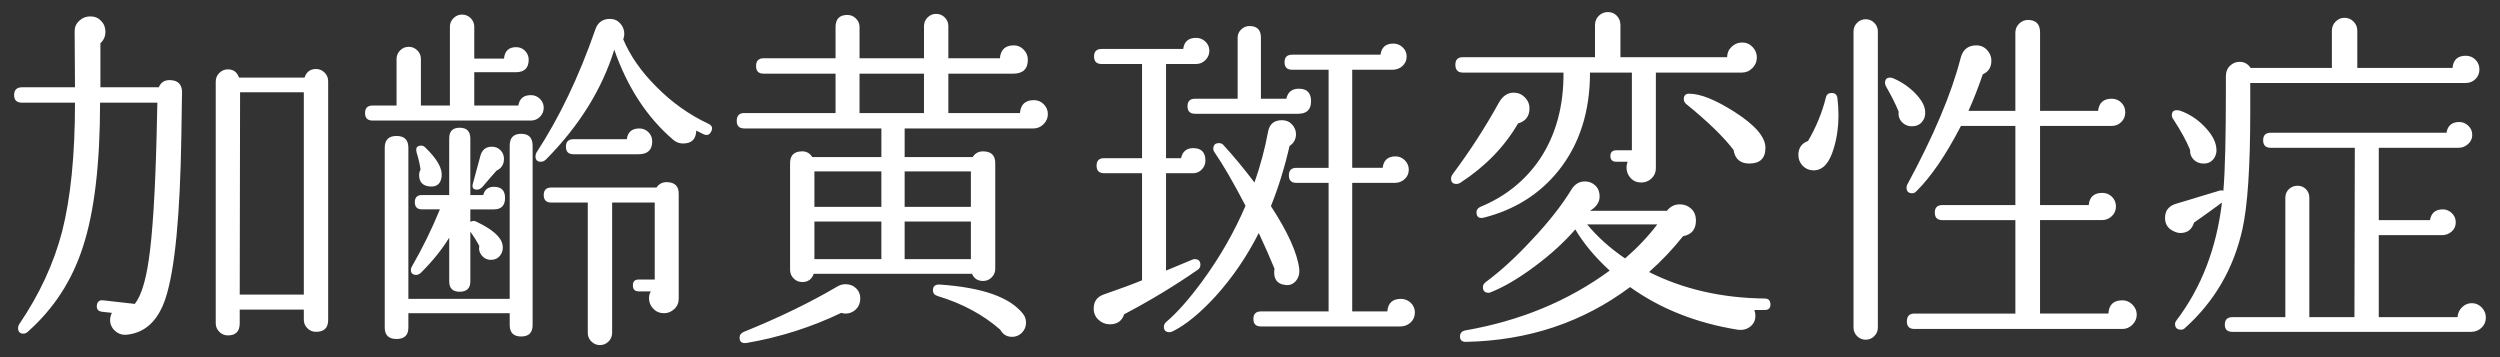
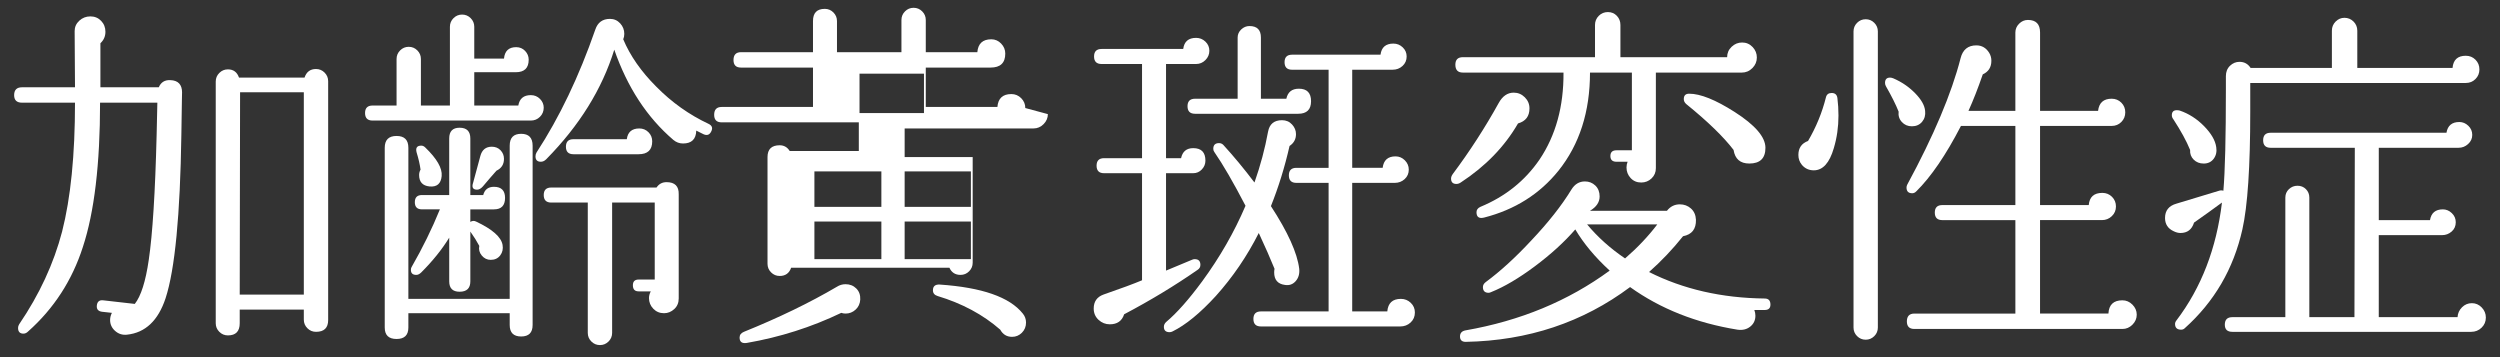
<svg xmlns="http://www.w3.org/2000/svg" xmlns:ns1="http://www.inkscape.org/namespaces/inkscape" xmlns:ns2="http://sodipodi.sourceforge.net/DTD/sodipodi-0.dtd" xmlns:xlink="http://www.w3.org/1999/xlink" version="1.1" id="レイヤー_1" x="0px" y="0px" width="280" height="40" viewBox="0 0 280 40" enable-background="new 0 0 1937.01 7017.01" xml:space="preserve" ns1:version="0.91 r13725" ns2:docname="armd_1.svg">
  <rect x="0" y="0" width="280" height="40" fill="#333333" stroke="none" />
  <defs id="defs3025">
    <defs id="defs5">
-       <rect height="7017.01" width="1937.01" id="SVGID_1_" x="0" y="0" />
-     </defs>
+       </defs>
    <clipPath id="SVGID_2_">
      <use id="use9" overflow="visible" xlink:href="#SVGID_1_" style="overflow:visible" x="0" y="0" width="100%" height="100%" />
    </clipPath>
    <clipPath id="SVGID_2_-0">
      <use id="use9-1" overflow="visible" xlink:href="#SVGID_1_" style="overflow:visible" x="0" y="0" width="100%" height="100%" />
    </clipPath>
    <clipPath id="SVGID_4_-1">
      <rect id="use17-7" x="229.784" y="8.604" width="1698.198" height="773.96" />
    </clipPath>
    <clipPath id="SVGID_6_-5">
      <rect id="use25-3" x="177.393" y="-174.159" width="1778.128" height="1186.012" />
    </clipPath>
    <clipPath id="SVGID_2_-3">
      <use id="use9-9" overflow="visible" xlink:href="#SVGID_1_" style="overflow:visible" x="0" y="0" width="100%" height="100%" />
    </clipPath>
    <clipPath id="SVGID_2_-3-6">
      <use id="use9-9-9" overflow="visible" xlink:href="#SVGID_1_" style="overflow:visible" x="0" y="0" width="100%" height="100%" />
    </clipPath>
  </defs>
  <ns2:namedview pagecolor="#8f8f8f" bordercolor="#666666" borderopacity="1" objecttolerance="10" gridtolerance="10" guidetolerance="10" ns1:pageopacity="0" ns1:pageshadow="2" ns1:window-width="1847" ns1:window-height="1058" id="namedview3023" showgrid="false" ns1:snap-bbox="true" ns1:bbox-nodes="true" ns1:zoom="1.8101934" ns1:cx="277.234" ns1:cy="-59.646009" ns1:window-x="1985" ns1:window-y="-8" ns1:window-maximized="1" ns1:current-layer="レイヤー_1" ns1:snap-center="true">
    <ns1:grid type="xygrid" id="grid7157" />
  </ns2:namedview>
  <g id="g4195" transform="translate(-1.059,-52.041)">
    <path style="fill:#ffffff" ns1:connector-curvature="0" d="m 21.452,62.417 c 0,-0.401 -0.027,1.177 -0.08,4.732 -0.134,8.983 -0.722,15.079 -1.765,18.287 -0.829,2.513 -2.272,3.876 -4.331,4.09 -0.508,0.053 -0.949,-0.087 -1.323,-0.421 -0.375,-0.334 -0.562,-0.742 -0.562,-1.223 0,-0.268 0.066,-0.535 0.2,-0.802 l -1.083,-0.12 c -0.455,-0.053 -0.655,-0.294 -0.602,-0.722 0.053,-0.427 0.294,-0.614 0.722,-0.561 l 3.529,0.401 c 0.695,-0.882 1.216,-2.526 1.564,-4.933 0.427,-2.888 0.722,-7.566 0.882,-14.036 0.053,-2.059 0.08,-3.249 0.08,-3.569 l -6.417,0 c 0,6.872 -0.642,12.258 -1.925,16.162 -1.203,3.743 -3.249,6.898 -6.136,9.464 -0.161,0.161 -0.335,0.241 -0.521,0.241 -0.401,0 -0.602,-0.214 -0.602,-0.642 0,-0.134 0.04,-0.268 0.12,-0.401 2.272,-3.341 3.876,-6.804 4.813,-10.387 0.962,-3.77 1.444,-8.582 1.444,-14.437 l -5.935,0 c -0.588,0 -0.882,-0.281 -0.882,-0.842 0,-0.587 0.294,-0.882 0.882,-0.882 l 5.935,0 -0.04,-6.296 c 0,-0.454 0.173,-0.842 0.521,-1.163 0.347,-0.321 0.762,-0.481 1.243,-0.481 0.481,0 0.882,0.167 1.203,0.501 0.321,0.334 0.481,0.742 0.481,1.223 0,0.508 -0.188,0.936 -0.562,1.283 l 0,4.933 6.537,0 c 0.24,-0.562 0.668,-0.829 1.283,-0.802 0.886,0.026 1.327,0.495 1.327,1.403 z m 16.362,25.466 c 0,0.882 -0.455,1.323 -1.364,1.323 -0.375,0 -0.695,-0.134 -0.962,-0.401 -0.268,-0.268 -0.401,-0.588 -0.401,-0.962 l 0,-1.123 -7.179,0 0,1.524 c 0,0.909 -0.441,1.363 -1.323,1.363 -0.375,0 -0.695,-0.134 -0.962,-0.401 -0.268,-0.268 -0.401,-0.588 -0.401,-0.962 l 0,-27.07 c 0,-0.374 0.133,-0.695 0.401,-0.962 0.267,-0.267 0.588,-0.401 0.962,-0.401 0.615,0 1.029,0.308 1.243,0.922 l 7.339,0 c 0.214,-0.642 0.642,-0.962 1.283,-0.962 0.374,0 0.695,0.134 0.962,0.401 0.267,0.268 0.401,0.588 0.401,0.962 l 0,26.749 z m -2.727,-25.506 -7.139,0 -0.04,22.659 7.179,0 0,-22.659 z" id="path119" />
    <path style="fill:#ffffff" ns1:connector-curvature="0" d="m 61.956,64.101 c 0,0.401 -0.141,0.742 -0.421,1.022 -0.28,0.28 -0.622,0.421 -1.022,0.421 l -17.726,0 c -0.562,0 -0.842,-0.281 -0.842,-0.842 0,-0.561 0.281,-0.842 0.842,-0.842 l 2.687,0 0,-5.213 c 0,-0.374 0.133,-0.695 0.401,-0.962 0.267,-0.267 0.588,-0.401 0.962,-0.401 0.374,0 0.695,0.134 0.962,0.401 0.267,0.268 0.401,0.588 0.401,0.962 l 0,5.213 3.249,0 0,-8.823 c 0,-0.374 0.133,-0.695 0.401,-0.962 0.267,-0.267 0.588,-0.401 0.963,-0.401 0.374,0 0.695,0.134 0.962,0.401 0.267,0.268 0.401,0.588 0.401,0.962 l 0,3.569 3.329,0 c 0.08,-0.855 0.535,-1.283 1.363,-1.283 0.401,0 0.735,0.14 1.003,0.421 0.267,0.281 0.401,0.608 0.401,0.982 0,0.937 -0.481,1.404 -1.444,1.404 l -4.652,0 0,3.729 4.933,0 c 0.134,-0.775 0.602,-1.163 1.404,-1.163 0.401,0 0.742,0.141 1.022,0.421 0.28,0.28 0.421,0.61 0.421,0.984 z m -1.244,24.343 c 0,0.855 -0.428,1.283 -1.283,1.283 -0.856,0 -1.283,-0.428 -1.283,-1.283 l 0,-1.324 -11.349,0 0,1.604 c 0,0.855 -0.441,1.283 -1.323,1.283 -0.882,0 -1.324,-0.428 -1.324,-1.283 l 0,-20.132 c 0,-0.882 0.441,-1.324 1.324,-1.324 0.882,0 1.323,0.441 1.323,1.324 l 0,16.923 11.349,0 0,-17.164 c 0,-0.882 0.427,-1.323 1.283,-1.323 0.855,0 1.283,0.441 1.283,1.323 l 0,20.093 z m -3.087,-14.237 c 0,0.856 -0.415,1.283 -1.243,1.283 l -2.646,0 0,1.404 c 0.213,-0.133 0.427,-0.146 0.642,-0.04 1.818,0.856 2.807,1.724 2.967,2.606 0.081,0.455 -0.007,0.849 -0.26,1.183 -0.254,0.334 -0.609,0.501 -1.063,0.501 -0.401,0 -0.735,-0.161 -1.002,-0.481 -0.268,-0.321 -0.361,-0.682 -0.281,-1.083 -0.268,-0.508 -0.602,-1.043 -1.002,-1.604 l 0,5.575 c 0,0.775 -0.401,1.163 -1.203,1.163 -0.776,0 -1.163,-0.387 -1.163,-1.163 l 0,-4.893 c -0.802,1.31 -1.845,2.606 -3.128,3.89 -0.188,0.188 -0.375,0.281 -0.562,0.281 -0.401,0 -0.602,-0.187 -0.602,-0.562 0,-0.133 0.026,-0.24 0.08,-0.321 1.229,-2.138 2.286,-4.291 3.168,-6.457 l -2.005,0 c -0.535,0 -0.802,-0.267 -0.802,-0.802 0,-0.535 0.267,-0.802 0.802,-0.802 l 3.048,0 0,-6.336 c 0,-0.802 0.387,-1.203 1.163,-1.203 0.802,0 1.203,0.401 1.203,1.203 l 0,6.336 1.443,0 c 0.161,-0.615 0.562,-0.922 1.203,-0.922 0.828,0.001 1.243,0.416 1.243,1.244 z m -7.099,-2.446 c -0.08,0.856 -0.535,1.243 -1.363,1.163 -0.776,-0.08 -1.163,-0.508 -1.163,-1.283 0,-0.214 0.053,-0.415 0.16,-0.602 -0.08,-0.588 -0.227,-1.229 -0.441,-1.925 -0.134,-0.507 0.04,-0.762 0.521,-0.762 0.16,0 0.307,0.067 0.441,0.201 1.31,1.257 1.926,2.326 1.845,3.208 z m 6.978,-1.925 c 0,0.615 -0.281,1.056 -0.842,1.323 -0.455,0.508 -0.962,1.097 -1.524,1.765 -0.214,0.241 -0.428,0.361 -0.642,0.361 -0.481,0 -0.628,-0.267 -0.441,-0.802 0.08,-0.267 0.347,-1.256 0.802,-2.967 0.187,-0.695 0.615,-1.043 1.283,-1.043 0.401,0 0.729,0.134 0.983,0.401 0.254,0.267 0.381,0.588 0.381,0.962 z m 23.22,-3.088 c -0.188,0.401 -0.481,0.508 -0.882,0.321 -0.268,-0.134 -0.535,-0.267 -0.802,-0.401 -0.027,0.963 -0.521,1.444 -1.483,1.444 -0.401,0 -0.762,-0.133 -1.083,-0.401 -2.941,-2.513 -5.147,-5.881 -6.617,-10.106 -1.363,4.411 -3.904,8.502 -7.62,12.271 -0.187,0.188 -0.388,0.281 -0.602,0.281 -0.401,0 -0.601,-0.201 -0.601,-0.602 0,-0.161 0.04,-0.307 0.12,-0.441 2.566,-3.93 4.758,-8.515 6.577,-13.755 0.267,-0.802 0.815,-1.203 1.645,-1.203 0.454,0 0.835,0.167 1.143,0.501 0.307,0.334 0.461,0.729 0.461,1.183 0,0.214 -0.04,0.415 -0.12,0.602 0.775,1.845 2.005,3.609 3.689,5.293 1.737,1.765 3.689,3.155 5.855,4.171 0.4,0.188 0.507,0.468 0.32,0.842 z m -3.649,7.058 0,11.67 c 0,0.481 -0.167,0.876 -0.501,1.183 -0.334,0.308 -0.715,0.461 -1.143,0.461 -0.481,0 -0.882,-0.167 -1.203,-0.501 -0.321,-0.334 -0.481,-0.728 -0.481,-1.183 0,-0.267 0.066,-0.521 0.201,-0.762 l -1.364,0 c -0.428,0 -0.642,-0.227 -0.642,-0.682 0,-0.427 0.214,-0.642 0.642,-0.642 l 1.805,0 0,-8.622 -4.772,0 0,14.598 c 0,0.374 -0.134,0.695 -0.401,0.962 -0.268,0.267 -0.588,0.401 -0.962,0.401 -0.375,0 -0.695,-0.134 -0.962,-0.401 -0.268,-0.268 -0.401,-0.588 -0.401,-0.962 l 0,-14.598 -4.091,0 c -0.562,0 -0.842,-0.281 -0.842,-0.842 0,-0.561 0.28,-0.842 0.842,-0.842 l 11.791,0 c 0.267,-0.401 0.642,-0.602 1.123,-0.602 0.933,0.001 1.387,0.456 1.361,1.364 z m -2.968,-5.935 c 0,0.962 -0.508,1.444 -1.524,1.444 l -7.299,0 c -0.561,0 -0.842,-0.281 -0.842,-0.842 0,-0.561 0.281,-0.842 0.842,-0.842 l 5.976,0 c 0.106,-0.802 0.575,-1.203 1.404,-1.203 0.401,0 0.742,0.14 1.022,0.421 0.28,0.281 0.421,0.621 0.421,1.022 z" id="path121" />
-     <path style="fill:#ffffff" ns1:connector-curvature="0" d="m 118.42,64.823 c 0,0.428 -0.16,0.802 -0.48,1.123 -0.321,0.321 -0.695,0.481 -1.123,0.481 l -14.437,0 0,3.208 7.62,0 c 0.267,-0.427 0.655,-0.642 1.163,-0.642 0.909,0 1.364,0.441 1.364,1.323 l 0,11.831 c 0,0.375 -0.134,0.696 -0.401,0.962 -0.267,0.268 -0.588,0.401 -0.962,0.401 -0.588,0 -1.002,-0.267 -1.243,-0.802 l -17.726,0 c -0.214,0.615 -0.642,0.922 -1.283,0.922 -0.375,0 -0.695,-0.133 -0.962,-0.401 -0.268,-0.267 -0.401,-0.588 -0.401,-0.963 l 0,-11.951 c 0,-0.882 0.454,-1.323 1.363,-1.323 0.481,0 0.855,0.214 1.123,0.642 l 7.74,0 0,-3.208 -15.359,0 c -0.562,0 -0.842,-0.281 -0.842,-0.842 0,-0.588 0.281,-0.882 0.842,-0.882 l 10.226,0 0,-4.411 -8.061,0 c -0.562,0 -0.842,-0.281 -0.842,-0.842 0,-0.588 0.281,-0.882 0.842,-0.882 l 8.061,0 0,-3.489 c 0,-0.908 0.441,-1.363 1.324,-1.363 0.374,0 0.695,0.134 0.962,0.401 0.267,0.268 0.401,0.588 0.401,0.962 l 0,3.489 7.219,0 0,-3.609 c 0,-0.374 0.133,-0.695 0.401,-0.962 0.267,-0.267 0.588,-0.401 0.962,-0.401 0.374,0 0.695,0.134 0.962,0.401 0.267,0.268 0.401,0.588 0.401,0.962 l 0,3.609 5.774,0 c 0.081,-0.962 0.602,-1.444 1.565,-1.444 0.427,0 0.795,0.161 1.102,0.481 0.308,0.321 0.462,0.695 0.462,1.123 0,1.043 -0.548,1.564 -1.645,1.564 l -7.258,0 0,4.411 8.021,0 c 0.08,-0.962 0.602,-1.444 1.563,-1.444 0.427,0 0.795,0.154 1.103,0.461 0.305,0.309 0.459,0.677 0.459,1.104 z m -21.013,20.774 c -0.027,0.455 -0.2,0.829 -0.521,1.123 -0.321,0.294 -0.696,0.441 -1.123,0.441 -0.161,0 -0.321,-0.026 -0.481,-0.08 -3.342,1.604 -6.871,2.727 -10.587,3.369 -0.535,0.081 -0.802,-0.12 -0.802,-0.602 0,-0.294 0.161,-0.508 0.481,-0.642 3.903,-1.578 7.379,-3.261 10.427,-5.053 0.294,-0.187 0.615,-0.281 0.962,-0.281 0.481,0 0.882,0.16 1.203,0.481 0.321,0.321 0.467,0.736 0.441,1.244 z m 2.366,-10.387 0,-3.97 -7.5,0 0,3.97 7.5,0 z m 0,5.855 0,-4.211 -7.5,0 0,4.211 7.5,0 z m 4.772,-16.362 0,-4.411 -7.219,0 0,4.411 7.219,0 z m 5.254,10.507 0,-3.97 -7.419,0 0,3.97 7.419,0 z m 0,5.855 0,-4.211 -7.419,0 0,4.211 7.419,0 z m 5.815,6.095 c 0.24,0.294 0.361,0.628 0.361,1.003 0,0.454 -0.154,0.835 -0.461,1.143 -0.309,0.307 -0.676,0.461 -1.104,0.461 -0.588,0 -1.03,-0.268 -1.323,-0.802 -1.925,-1.684 -4.265,-2.94 -7.018,-3.77 -0.348,-0.106 -0.521,-0.321 -0.521,-0.642 0,-0.454 0.254,-0.668 0.762,-0.642 4.732,0.322 7.833,1.405 9.304,3.249 z" id="path123" />
+     <path style="fill:#ffffff" ns1:connector-curvature="0" d="m 118.42,64.823 c 0,0.428 -0.16,0.802 -0.48,1.123 -0.321,0.321 -0.695,0.481 -1.123,0.481 l -14.437,0 0,3.208 7.62,0 l 0,11.831 c 0,0.375 -0.134,0.696 -0.401,0.962 -0.267,0.268 -0.588,0.401 -0.962,0.401 -0.588,0 -1.002,-0.267 -1.243,-0.802 l -17.726,0 c -0.214,0.615 -0.642,0.922 -1.283,0.922 -0.375,0 -0.695,-0.133 -0.962,-0.401 -0.268,-0.267 -0.401,-0.588 -0.401,-0.963 l 0,-11.951 c 0,-0.882 0.454,-1.323 1.363,-1.323 0.481,0 0.855,0.214 1.123,0.642 l 7.74,0 0,-3.208 -15.359,0 c -0.562,0 -0.842,-0.281 -0.842,-0.842 0,-0.588 0.281,-0.882 0.842,-0.882 l 10.226,0 0,-4.411 -8.061,0 c -0.562,0 -0.842,-0.281 -0.842,-0.842 0,-0.588 0.281,-0.882 0.842,-0.882 l 8.061,0 0,-3.489 c 0,-0.908 0.441,-1.363 1.324,-1.363 0.374,0 0.695,0.134 0.962,0.401 0.267,0.268 0.401,0.588 0.401,0.962 l 0,3.489 7.219,0 0,-3.609 c 0,-0.374 0.133,-0.695 0.401,-0.962 0.267,-0.267 0.588,-0.401 0.962,-0.401 0.374,0 0.695,0.134 0.962,0.401 0.267,0.268 0.401,0.588 0.401,0.962 l 0,3.609 5.774,0 c 0.081,-0.962 0.602,-1.444 1.565,-1.444 0.427,0 0.795,0.161 1.102,0.481 0.308,0.321 0.462,0.695 0.462,1.123 0,1.043 -0.548,1.564 -1.645,1.564 l -7.258,0 0,4.411 8.021,0 c 0.08,-0.962 0.602,-1.444 1.563,-1.444 0.427,0 0.795,0.154 1.103,0.461 0.305,0.309 0.459,0.677 0.459,1.104 z m -21.013,20.774 c -0.027,0.455 -0.2,0.829 -0.521,1.123 -0.321,0.294 -0.696,0.441 -1.123,0.441 -0.161,0 -0.321,-0.026 -0.481,-0.08 -3.342,1.604 -6.871,2.727 -10.587,3.369 -0.535,0.081 -0.802,-0.12 -0.802,-0.602 0,-0.294 0.161,-0.508 0.481,-0.642 3.903,-1.578 7.379,-3.261 10.427,-5.053 0.294,-0.187 0.615,-0.281 0.962,-0.281 0.481,0 0.882,0.16 1.203,0.481 0.321,0.321 0.467,0.736 0.441,1.244 z m 2.366,-10.387 0,-3.97 -7.5,0 0,3.97 7.5,0 z m 0,5.855 0,-4.211 -7.5,0 0,4.211 7.5,0 z m 4.772,-16.362 0,-4.411 -7.219,0 0,4.411 7.219,0 z m 5.254,10.507 0,-3.97 -7.419,0 0,3.97 7.419,0 z m 0,5.855 0,-4.211 -7.419,0 0,4.211 7.419,0 z m 5.815,6.095 c 0.24,0.294 0.361,0.628 0.361,1.003 0,0.454 -0.154,0.835 -0.461,1.143 -0.309,0.307 -0.676,0.461 -1.104,0.461 -0.588,0 -1.03,-0.268 -1.323,-0.802 -1.925,-1.684 -4.265,-2.94 -7.018,-3.77 -0.348,-0.106 -0.521,-0.321 -0.521,-0.642 0,-0.454 0.254,-0.668 0.762,-0.642 4.732,0.322 7.833,1.405 9.304,3.249 z" id="path123" />
    <path style="fill:#ffffff" ns1:connector-curvature="0" d="m 136.507,57.725 c 0,0.401 -0.147,0.749 -0.44,1.043 -0.295,0.294 -0.643,0.441 -1.043,0.441 l -3.369,0 0,10.547 1.685,0 c 0.16,-0.749 0.614,-1.123 1.363,-1.123 0.909,0 1.364,0.468 1.364,1.403 0,0.375 -0.135,0.702 -0.402,0.983 -0.267,0.281 -0.588,0.421 -0.962,0.421 l -3.048,0 0,10.908 c 0.642,-0.267 1.604,-0.668 2.888,-1.203 0.106,-0.053 0.214,-0.08 0.321,-0.08 0.427,0 0.641,0.214 0.641,0.642 0,0.24 -0.107,0.428 -0.32,0.561 -2.541,1.765 -5.281,3.423 -8.221,4.973 -0.241,0.748 -0.776,1.123 -1.604,1.123 -0.481,0 -0.902,-0.167 -1.264,-0.501 -0.36,-0.335 -0.541,-0.755 -0.541,-1.263 0,-0.775 0.36,-1.297 1.083,-1.564 2.005,-0.695 3.448,-1.229 4.33,-1.604 l 0,-11.991 -4.25,0 c -0.562,0 -0.842,-0.281 -0.842,-0.842 0,-0.561 0.28,-0.842 0.842,-0.842 l 4.25,0 0,-10.547 -4.532,0 c -0.561,0 -0.842,-0.281 -0.842,-0.842 0,-0.561 0.281,-0.842 0.842,-0.842 l 9.144,0 c 0.106,-0.828 0.588,-1.243 1.444,-1.243 0.4,0 0.748,0.141 1.043,0.421 0.293,0.279 0.44,0.62 0.44,1.021 z m 10.066,24.423 c 0.054,0.562 -0.08,1.022 -0.4,1.384 -0.32,0.361 -0.723,0.501 -1.203,0.421 -0.803,-0.106 -1.203,-0.575 -1.203,-1.404 0,-0.133 0.014,-0.267 0.04,-0.401 -0.455,-1.123 -1.043,-2.459 -1.765,-4.01 -1.311,2.594 -2.914,4.946 -4.813,7.058 -1.764,1.925 -3.383,3.249 -4.853,3.97 -0.106,0.053 -0.214,0.08 -0.321,0.08 -0.428,0 -0.641,-0.2 -0.641,-0.602 0,-0.214 0.094,-0.401 0.28,-0.562 1.177,-0.989 2.513,-2.5 4.011,-4.531 1.979,-2.7 3.596,-5.521 4.852,-8.462 -1.363,-2.62 -2.525,-4.625 -3.488,-6.016 -0.08,-0.106 -0.121,-0.227 -0.121,-0.361 0,-0.427 0.215,-0.642 0.643,-0.642 0.187,0 0.348,0.067 0.48,0.201 1.15,1.257 2.313,2.661 3.49,4.21 0.668,-1.898 1.176,-3.796 1.523,-5.694 0.16,-0.855 0.682,-1.283 1.564,-1.283 0.453,0 0.828,0.16 1.122,0.481 0.294,0.321 0.441,0.682 0.441,1.083 0,0.562 -0.241,1.002 -0.722,1.323 -0.535,2.353 -1.23,4.599 -2.086,6.737 1.9,2.916 2.956,5.255 3.17,7.02 z m 1.324,-18.768 c 0,0.936 -0.481,1.403 -1.443,1.403 l -11.551,0 c -0.561,0 -0.842,-0.281 -0.842,-0.842 0,-0.561 0.281,-0.842 0.842,-0.842 l 4.772,0 0,-6.858 c 0,-0.347 0.134,-0.648 0.401,-0.902 0.267,-0.253 0.574,-0.381 0.922,-0.381 0.855,0 1.283,0.428 1.283,1.283 l 0,6.858 2.848,0 c 0.16,-0.749 0.628,-1.123 1.404,-1.123 0.909,0 1.364,0.468 1.364,1.404 z m 11.629,23.66 c 0,0.454 -0.16,0.829 -0.48,1.123 -0.32,0.294 -0.709,0.441 -1.163,0.441 l -15.601,0 c -0.561,0 -0.842,-0.281 -0.842,-0.842 0,-0.561 0.281,-0.842 0.842,-0.842 l 7.58,0 0,-14.397 -3.609,0 c -0.562,0 -0.842,-0.281 -0.842,-0.842 0,-0.561 0.28,-0.842 0.842,-0.842 l 3.609,0 0,-10.988 -4.091,0 c -0.562,0 -0.842,-0.281 -0.842,-0.842 0,-0.561 0.28,-0.842 0.842,-0.842 l 9.905,0 c 0.107,-0.829 0.588,-1.244 1.443,-1.244 0.402,0 0.749,0.141 1.043,0.421 0.295,0.281 0.441,0.622 0.441,1.022 0,0.428 -0.154,0.782 -0.461,1.063 -0.308,0.281 -0.676,0.421 -1.104,0.421 l -4.531,0 0,10.988 3.409,0 c 0.106,-0.855 0.587,-1.283 1.443,-1.283 0.401,0 0.749,0.147 1.043,0.441 0.294,0.294 0.44,0.642 0.44,1.043 0,0.428 -0.154,0.782 -0.461,1.063 -0.307,0.281 -0.676,0.421 -1.103,0.421 l -4.772,0 0,14.397 3.93,0 c 0.081,-0.936 0.588,-1.404 1.524,-1.404 0.427,0 0.796,0.147 1.103,0.441 0.31,0.295 0.463,0.656 0.463,1.083 z" id="path125" />
    <path style="fill:#ffffff" ns1:connector-curvature="0" d="m 172.36,64.181 c 0,0.882 -0.428,1.444 -1.283,1.685 -1.498,2.593 -3.637,4.799 -6.417,6.617 -0.161,0.107 -0.321,0.161 -0.481,0.161 -0.4,0 -0.602,-0.201 -0.602,-0.602 0,-0.161 0.066,-0.334 0.201,-0.521 1.897,-2.54 3.609,-5.187 5.133,-7.94 0.428,-0.775 0.988,-1.163 1.684,-1.163 0.482,0 0.896,0.174 1.244,0.521 0.346,0.347 0.521,0.762 0.521,1.242 z m 25.465,-5.694 c 0,0.455 -0.167,0.849 -0.501,1.183 -0.335,0.335 -0.729,0.501 -1.183,0.501 l -9.625,0 0,10.708 c 0,0.455 -0.16,0.836 -0.481,1.143 -0.321,0.308 -0.709,0.461 -1.163,0.461 -0.481,0 -0.876,-0.167 -1.184,-0.501 -0.307,-0.334 -0.461,-0.728 -0.461,-1.183 0,-0.214 0.041,-0.427 0.121,-0.642 l -1.244,0 c -0.455,0 -0.682,-0.214 -0.682,-0.642 0,-0.427 0.227,-0.642 0.682,-0.642 l 1.725,0 0,-8.703 -4.691,0 c 0,4.385 -1.178,8.048 -3.529,10.988 -2.112,2.621 -4.893,4.371 -8.342,5.253 -0.561,0.134 -0.842,-0.066 -0.842,-0.602 0,-0.267 0.146,-0.467 0.441,-0.602 2.779,-1.149 4.985,-2.914 6.617,-5.293 1.817,-2.7 2.713,-5.948 2.687,-9.745 l -11.269,0 c -0.563,0 -0.843,-0.294 -0.843,-0.882 0,-0.562 0.28,-0.842 0.843,-0.842 l 14.797,0 0,-3.609 c 0,-0.401 0.141,-0.742 0.422,-1.023 0.28,-0.281 0.621,-0.421 1.022,-0.421 0.401,0 0.735,0.14 1.003,0.421 0.267,0.281 0.4,0.622 0.4,1.023 l 0,3.609 11.951,0 c 0,-0.454 0.166,-0.842 0.501,-1.163 0.334,-0.321 0.728,-0.481 1.183,-0.481 0.455,0 0.843,0.167 1.164,0.501 0.321,0.336 0.481,0.731 0.481,1.185 z m 1.523,27.671 c 0,0.401 -0.213,0.602 -0.641,0.602 -0.268,0 -0.656,0 -1.163,0 0.08,0.214 0.12,0.428 0.12,0.642 0,0.508 -0.194,0.916 -0.582,1.223 -0.387,0.307 -0.861,0.421 -1.424,0.341 -4.625,-0.749 -8.635,-2.339 -12.03,-4.772 -5.294,3.957 -11.429,6.001 -18.407,6.136 -0.428,0 -0.642,-0.201 -0.642,-0.602 0,-0.375 0.2,-0.602 0.602,-0.682 6.149,-1.07 11.536,-3.302 16.161,-6.697 -1.631,-1.497 -2.914,-3.034 -3.85,-4.612 -1.23,1.417 -2.74,2.794 -4.531,4.13 -1.792,1.337 -3.423,2.3 -4.893,2.888 -0.107,0.054 -0.201,0.08 -0.281,0.08 -0.428,0 -0.642,-0.214 -0.642,-0.642 0,-0.214 0.106,-0.401 0.321,-0.562 1.63,-1.203 3.328,-2.753 5.093,-4.652 1.897,-2.005 3.396,-3.903 4.491,-5.695 0.375,-0.615 0.883,-0.922 1.523,-0.922 0.455,0 0.843,0.154 1.164,0.461 0.32,0.308 0.48,0.715 0.48,1.223 0,0.642 -0.36,1.177 -1.082,1.604 l 8.622,0 c 0.374,-0.481 0.854,-0.722 1.443,-0.722 0.481,0 0.896,0.154 1.243,0.461 0.348,0.308 0.535,0.729 0.562,1.263 0.026,1.042 -0.455,1.658 -1.444,1.845 -1.176,1.471 -2.445,2.807 -3.809,4.01 3.822,1.925 8.141,2.915 12.953,2.968 0.43,0.001 0.643,0.229 0.643,0.683 z m -12.672,-8.983 -7.86,0 c 1.177,1.417 2.593,2.687 4.251,3.81 1.391,-1.203 2.593,-2.473 3.609,-3.81 z m 12.112,-8.582 c 0,1.177 -0.602,1.764 -1.805,1.764 -1.017,0 -1.604,-0.507 -1.765,-1.524 -1.123,-1.47 -2.888,-3.181 -5.294,-5.133 -0.188,-0.161 -0.28,-0.347 -0.28,-0.562 0,-0.401 0.2,-0.602 0.602,-0.602 1.257,0 2.954,0.682 5.093,2.045 2.298,1.472 3.449,2.809 3.449,4.012 z" id="path127" />
    <path style="fill:#ffffff" ns1:connector-curvature="0" d="m 206.848,63.018 c 0.08,0.642 0.12,1.297 0.12,1.965 0,1.283 -0.175,2.5 -0.521,3.649 -0.481,1.658 -1.229,2.486 -2.245,2.486 -0.535,0 -0.977,-0.201 -1.324,-0.602 -0.268,-0.321 -0.4,-0.695 -0.4,-1.123 0,-0.775 0.361,-1.296 1.082,-1.564 0.909,-1.55 1.578,-3.181 2.006,-4.893 0.08,-0.321 0.293,-0.481 0.642,-0.481 0.373,0.002 0.586,0.189 0.64,0.563 z m 4.531,25.707 c 0,0.374 -0.134,0.695 -0.4,0.962 -0.268,0.267 -0.589,0.401 -0.963,0.401 -0.375,0 -0.695,-0.134 -0.963,-0.401 -0.268,-0.268 -0.4,-0.588 -0.4,-0.962 l 0,-33.166 c 0,-0.374 0.133,-0.695 0.4,-0.962 0.268,-0.267 0.588,-0.401 0.963,-0.401 0.374,0 0.695,0.134 0.963,0.401 0.267,0.268 0.4,0.588 0.4,0.962 l 0,33.166 z m 5.294,-24.263 c 0.054,0.481 -0.06,0.889 -0.341,1.223 -0.281,0.334 -0.662,0.501 -1.143,0.501 -0.455,0 -0.83,-0.161 -1.123,-0.481 -0.295,-0.321 -0.415,-0.708 -0.361,-1.163 -0.32,-0.802 -0.789,-1.737 -1.403,-2.807 -0.081,-0.133 -0.12,-0.267 -0.12,-0.401 0,-0.401 0.187,-0.602 0.561,-0.602 0.107,0 0.228,0.027 0.361,0.08 0.936,0.401 1.751,0.957 2.446,1.665 0.695,0.709 1.07,1.37 1.123,1.985 z m 23.701,22.819 c 0,0.427 -0.16,0.802 -0.48,1.123 -0.32,0.321 -0.695,0.481 -1.123,0.481 l -23.3,0 c -0.562,0 -0.843,-0.281 -0.843,-0.842 0,-0.588 0.281,-0.882 0.843,-0.882 l 11.31,0 0,-10.467 -8.182,0 c -0.562,0 -0.842,-0.281 -0.842,-0.842 0,-0.561 0.28,-0.842 0.842,-0.842 l 8.182,0 0,-8.863 -6.096,0 c -1.686,3.262 -3.355,5.708 -5.014,7.339 -0.134,0.134 -0.28,0.2 -0.441,0.2 -0.428,0 -0.641,-0.213 -0.641,-0.642 0,-0.106 0.025,-0.213 0.08,-0.321 2.967,-5.48 4.959,-10.199 5.975,-14.156 0.241,-0.962 0.828,-1.444 1.766,-1.444 0.614,0 1.096,0.281 1.443,0.842 0.16,0.268 0.24,0.562 0.24,0.882 0,0.722 -0.32,1.23 -0.963,1.524 -0.535,1.551 -1.069,2.914 -1.604,4.09 l 5.254,0 0,-8.783 c 0,-0.374 0.14,-0.702 0.42,-0.982 0.281,-0.281 0.608,-0.421 0.983,-0.421 0.908,0 1.363,0.468 1.363,1.403 l 0,8.783 6.497,0 c 0.105,-0.909 0.614,-1.363 1.523,-1.363 0.428,0 0.789,0.147 1.083,0.441 0.294,0.294 0.44,0.655 0.44,1.083 0,0.428 -0.146,0.789 -0.44,1.083 -0.294,0.294 -0.655,0.441 -1.083,0.441 l -8.021,0 0,8.863 5.454,0 c 0.08,-0.909 0.588,-1.364 1.523,-1.364 0.428,0 0.789,0.147 1.083,0.441 0.294,0.294 0.441,0.655 0.441,1.083 0,0.428 -0.154,0.789 -0.462,1.083 -0.307,0.294 -0.675,0.441 -1.102,0.441 l -6.938,0 0,10.467 7.659,0 c 0.054,-0.989 0.575,-1.483 1.564,-1.483 0.428,0 0.803,0.16 1.123,0.481 0.32,0.321 0.484,0.696 0.484,1.123 z" id="path129" />
    <path style="fill:#ffffff" ns1:connector-curvature="0" d="m 278.753,59.81 c 0,0.428 -0.146,0.789 -0.441,1.083 -0.293,0.295 -0.654,0.441 -1.082,0.441 l -24.143,0 0,3.208 c 0,6.176 -0.294,10.574 -0.882,13.194 -0.989,4.411 -3.142,8.101 -6.456,11.068 -0.107,0.106 -0.241,0.16 -0.402,0.16 -0.454,0 -0.682,-0.214 -0.682,-0.642 0,-0.134 0.054,-0.268 0.161,-0.401 2.78,-3.663 4.478,-8.061 5.093,-13.194 -1.016,0.749 -2.059,1.498 -3.128,2.246 -0.241,0.776 -0.749,1.163 -1.524,1.163 -0.24,0 -0.494,-0.066 -0.762,-0.201 -0.641,-0.294 -0.962,-0.788 -0.962,-1.484 0,-0.828 0.427,-1.363 1.283,-1.604 l 4.772,-1.444 c 0.16,-0.053 0.32,-0.053 0.48,0 0.188,-2.192 0.281,-5.988 0.281,-11.389 l 0,-1.444 c 0,-0.481 0.153,-0.868 0.461,-1.163 0.307,-0.294 0.662,-0.441 1.063,-0.441 0.535,0 0.949,0.228 1.244,0.682 l 9.104,0 0,-4.17 c 0,-0.401 0.14,-0.742 0.42,-1.023 0.281,-0.28 0.608,-0.421 0.982,-0.421 0.402,0 0.742,0.141 1.023,0.421 0.281,0.281 0.421,0.622 0.421,1.023 l 0,4.17 10.667,0 c 0.08,-0.908 0.575,-1.363 1.484,-1.363 0.428,0 0.789,0.147 1.082,0.441 0.296,0.296 0.443,0.657 0.443,1.084 z m -29.476,8.703 c 0.081,0.508 -0.014,0.943 -0.28,1.304 -0.268,0.361 -0.643,0.541 -1.123,0.541 -0.455,0 -0.829,-0.146 -1.123,-0.441 -0.295,-0.294 -0.428,-0.655 -0.4,-1.083 -0.402,-0.989 -1.03,-2.138 -1.885,-3.449 -0.107,-0.133 -0.161,-0.281 -0.161,-0.441 0,-0.374 0.187,-0.562 0.562,-0.562 0.106,0 0.214,0.014 0.32,0.04 1.016,0.348 1.926,0.929 2.728,1.745 0.8,0.816 1.255,1.597 1.362,2.346 z m 30.198,19.089 c 0,0.454 -0.16,0.835 -0.482,1.143 -0.32,0.307 -0.707,0.461 -1.162,0.461 l -26.749,0 c -0.562,0 -0.843,-0.268 -0.843,-0.802 0,-0.562 0.281,-0.842 0.843,-0.842 l 5.936,0 0,-13.395 c 0,-0.374 0.134,-0.688 0.401,-0.942 0.267,-0.254 0.588,-0.381 0.962,-0.381 0.374,0 0.688,0.127 0.942,0.381 0.254,0.254 0.381,0.568 0.381,0.942 l 0,13.395 5.053,0 0.041,-18.969 -9.425,0 c -0.562,0 -0.842,-0.281 -0.842,-0.842 0,-0.561 0.28,-0.842 0.842,-0.842 l 19.69,0 c 0.134,-0.802 0.615,-1.203 1.443,-1.203 0.375,0 0.709,0.141 1.004,0.421 0.293,0.281 0.441,0.622 0.441,1.022 0,0.4 -0.154,0.742 -0.463,1.022 -0.307,0.281 -0.66,0.421 -1.063,0.421 l -8.942,0 0,8.101 5.735,0 c 0.133,-0.802 0.614,-1.203 1.443,-1.203 0.374,0 0.708,0.141 1.002,0.421 0.295,0.281 0.441,0.622 0.441,1.022 0,0.428 -0.154,0.776 -0.461,1.042 -0.308,0.268 -0.662,0.401 -1.063,0.401 l -7.099,0 0,9.184 8.823,0 c 0.025,-0.427 0.193,-0.795 0.5,-1.103 0.309,-0.307 0.676,-0.461 1.104,-0.461 0.428,0 0.795,0.16 1.104,0.481 0.309,0.323 0.463,0.698 0.463,1.125 z" id="path131" />
  </g>
</svg>